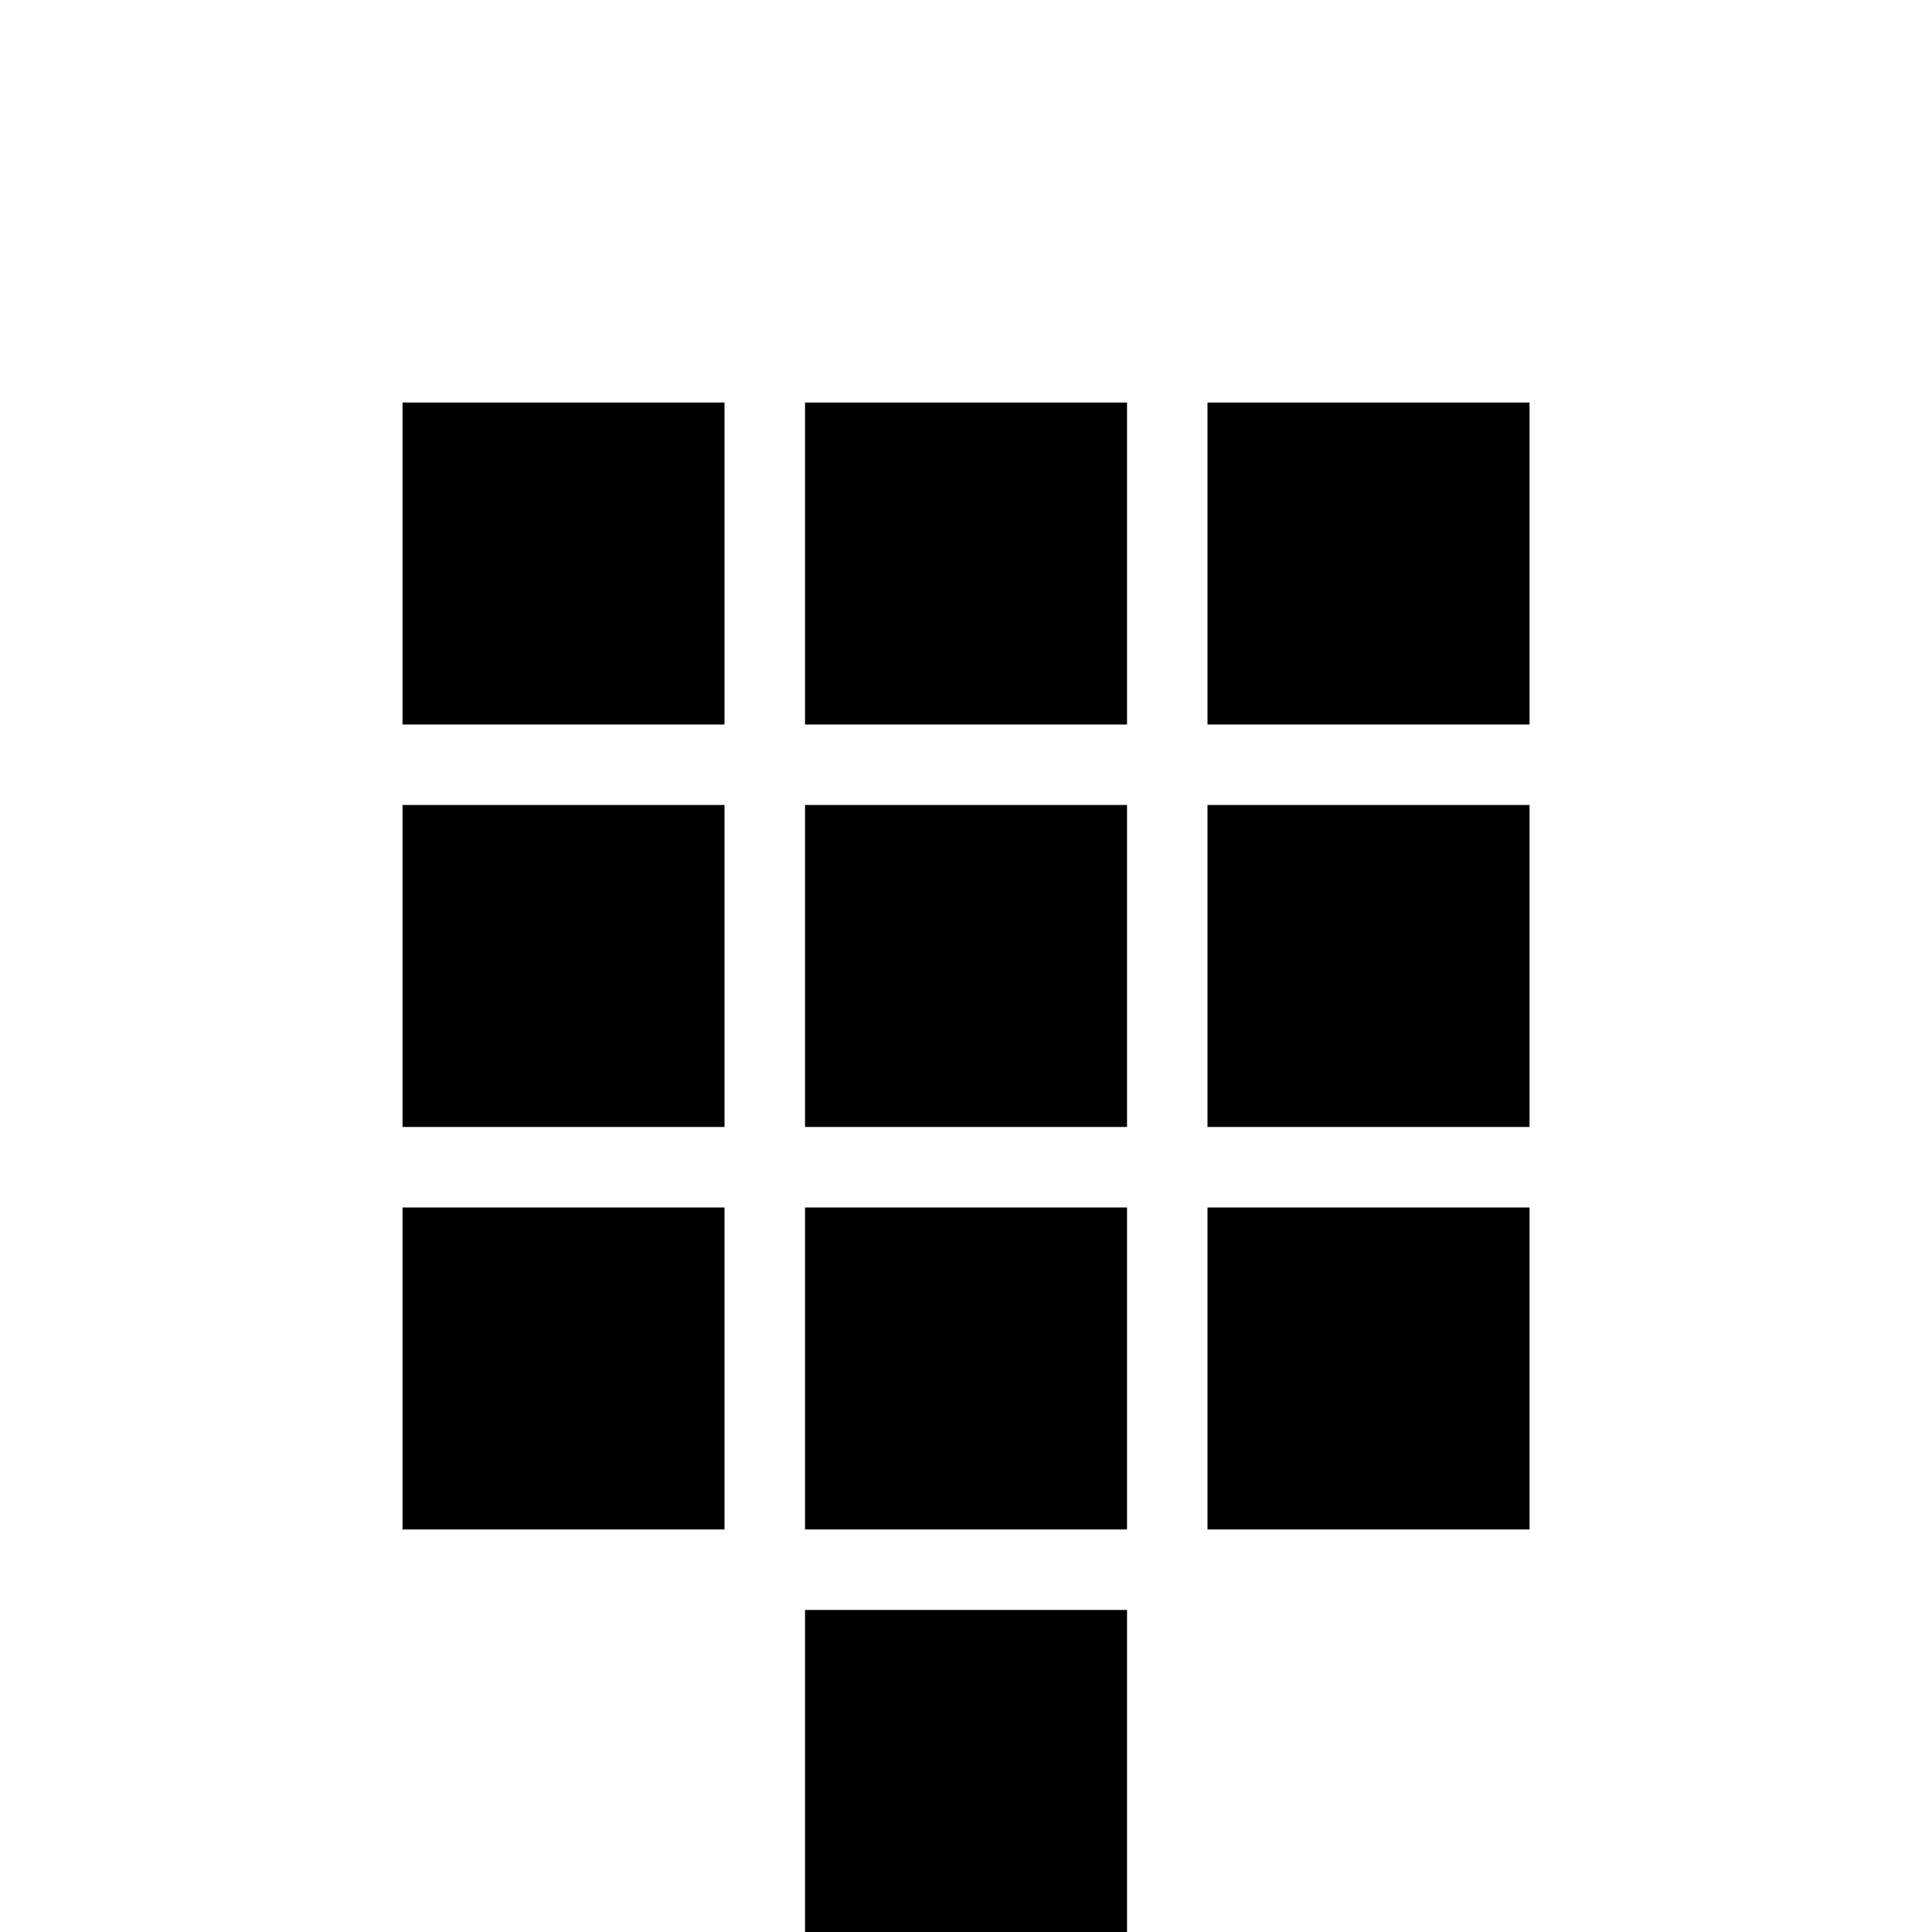
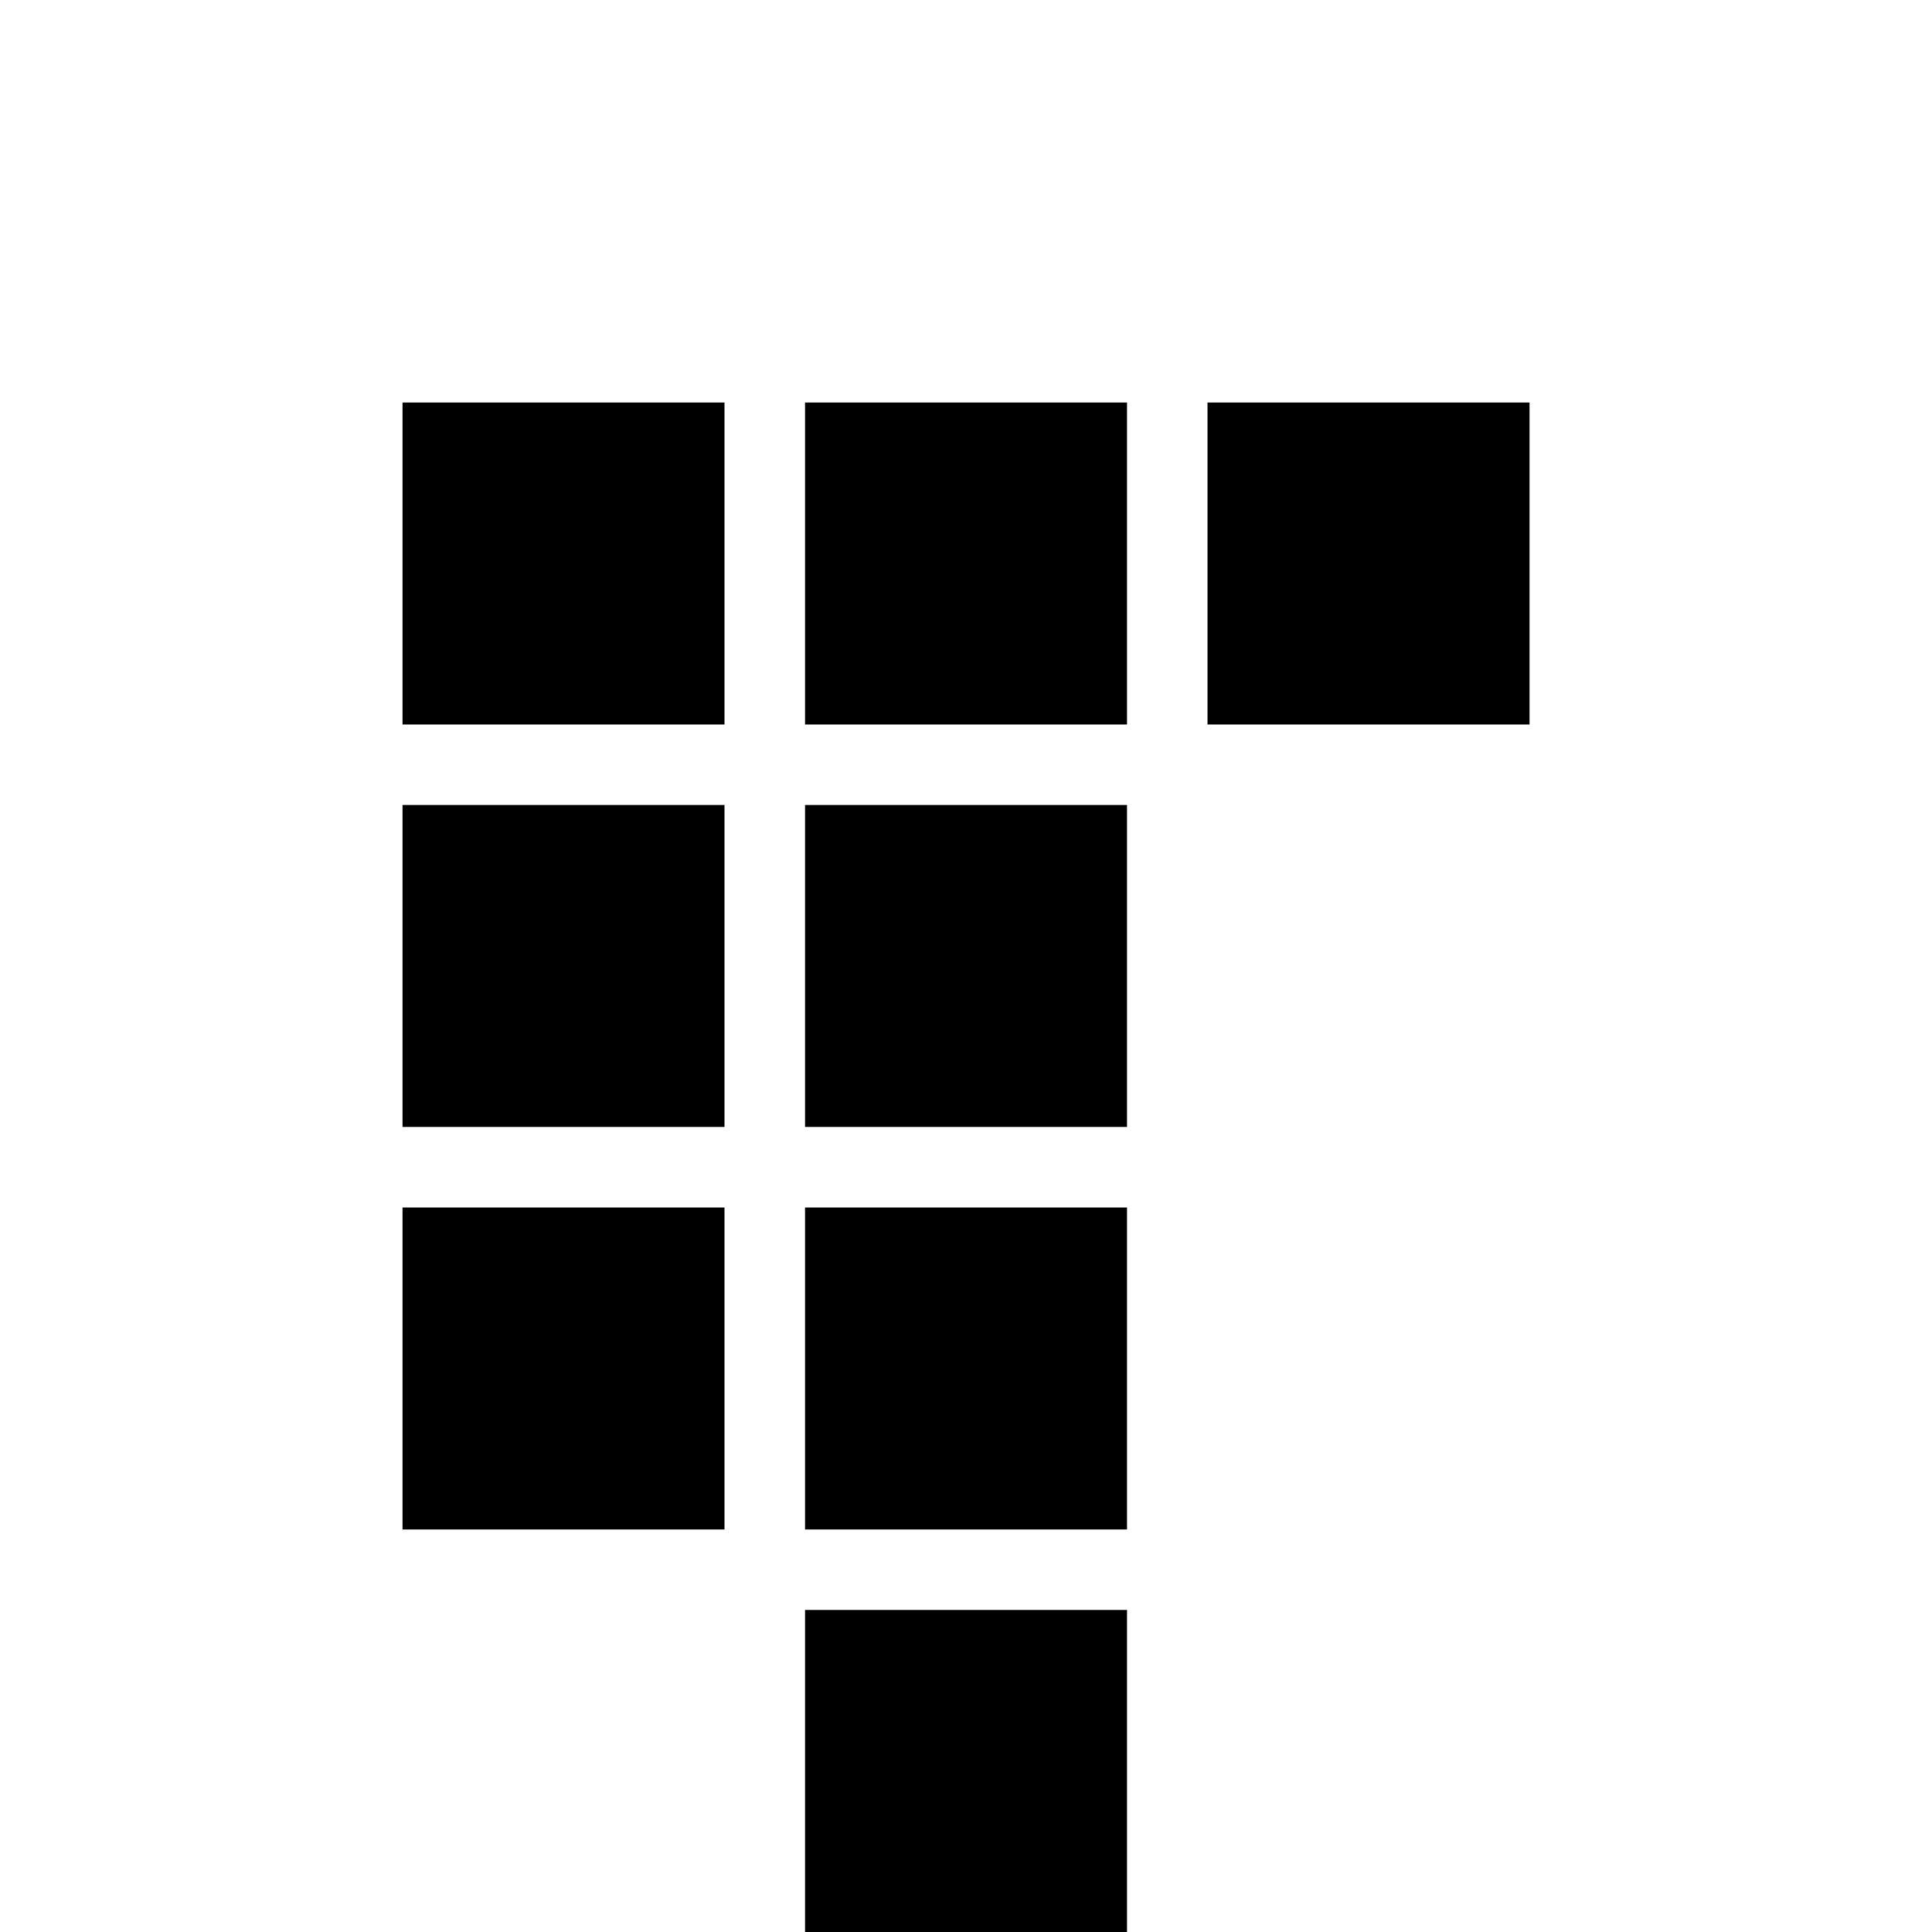
<svg xmlns="http://www.w3.org/2000/svg" width="32" height="32" viewBox="0 0 32 32" fill="none">
  <path d="M13.334 6.667H18.667V12H13.334V6.667Z" fill="black" />
  <path d="M13.334 13.333H18.667V18.666H13.334V13.333Z" fill="black" />
  <path d="M13.334 20H18.667V25.333H13.334V20Z" fill="black" />
  <path d="M13.334 26.666H18.667V32H13.334V26.666Z" fill="black" />
  <path d="M6.667 6.667H12V12H6.667V6.667Z" fill="black" />
  <path d="M6.667 13.333H12V18.666H6.667V13.333Z" fill="black" />
  <path d="M6.667 20H12V25.333H6.667V20Z" fill="black" />
  <path d="M20 6.667H25.334V12H20V6.667Z" fill="black" />
-   <path d="M20 13.333H25.334V18.666H20V13.333Z" fill="black" />
-   <path d="M20 20H25.334V25.333H20V20Z" fill="black" />
+   <path d="M20 20H25.334V25.333V20Z" fill="black" />
</svg>